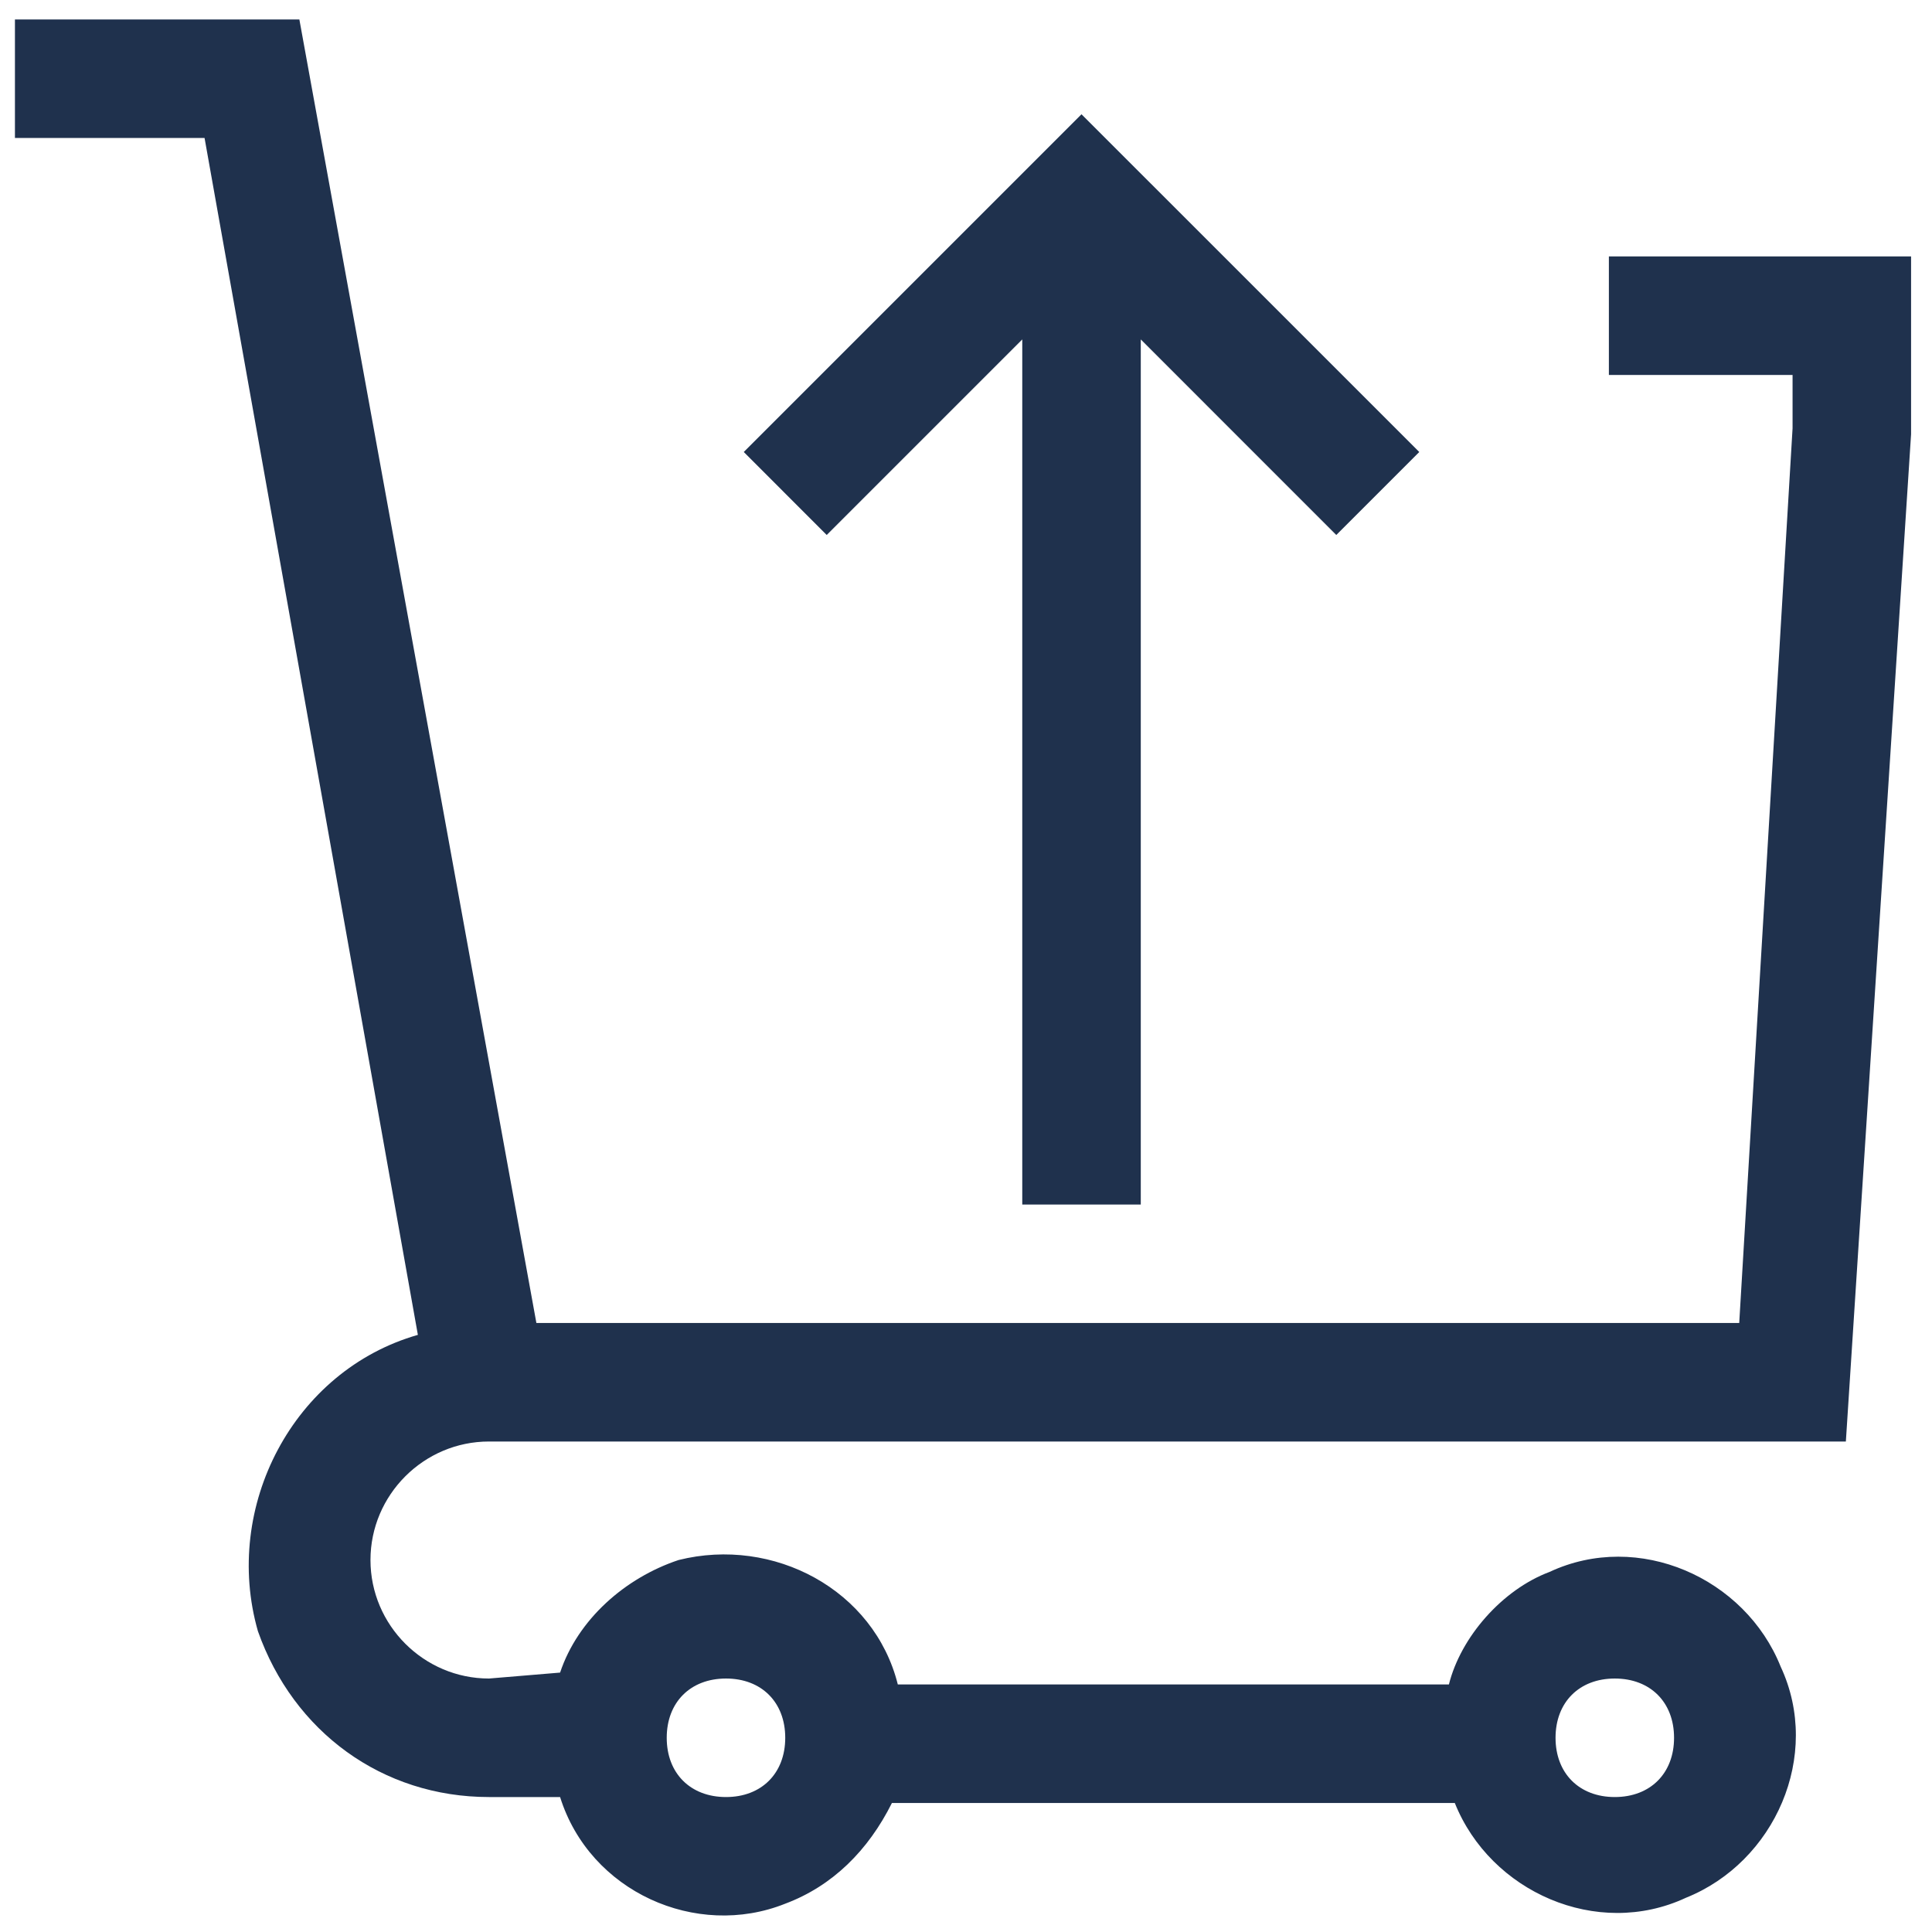
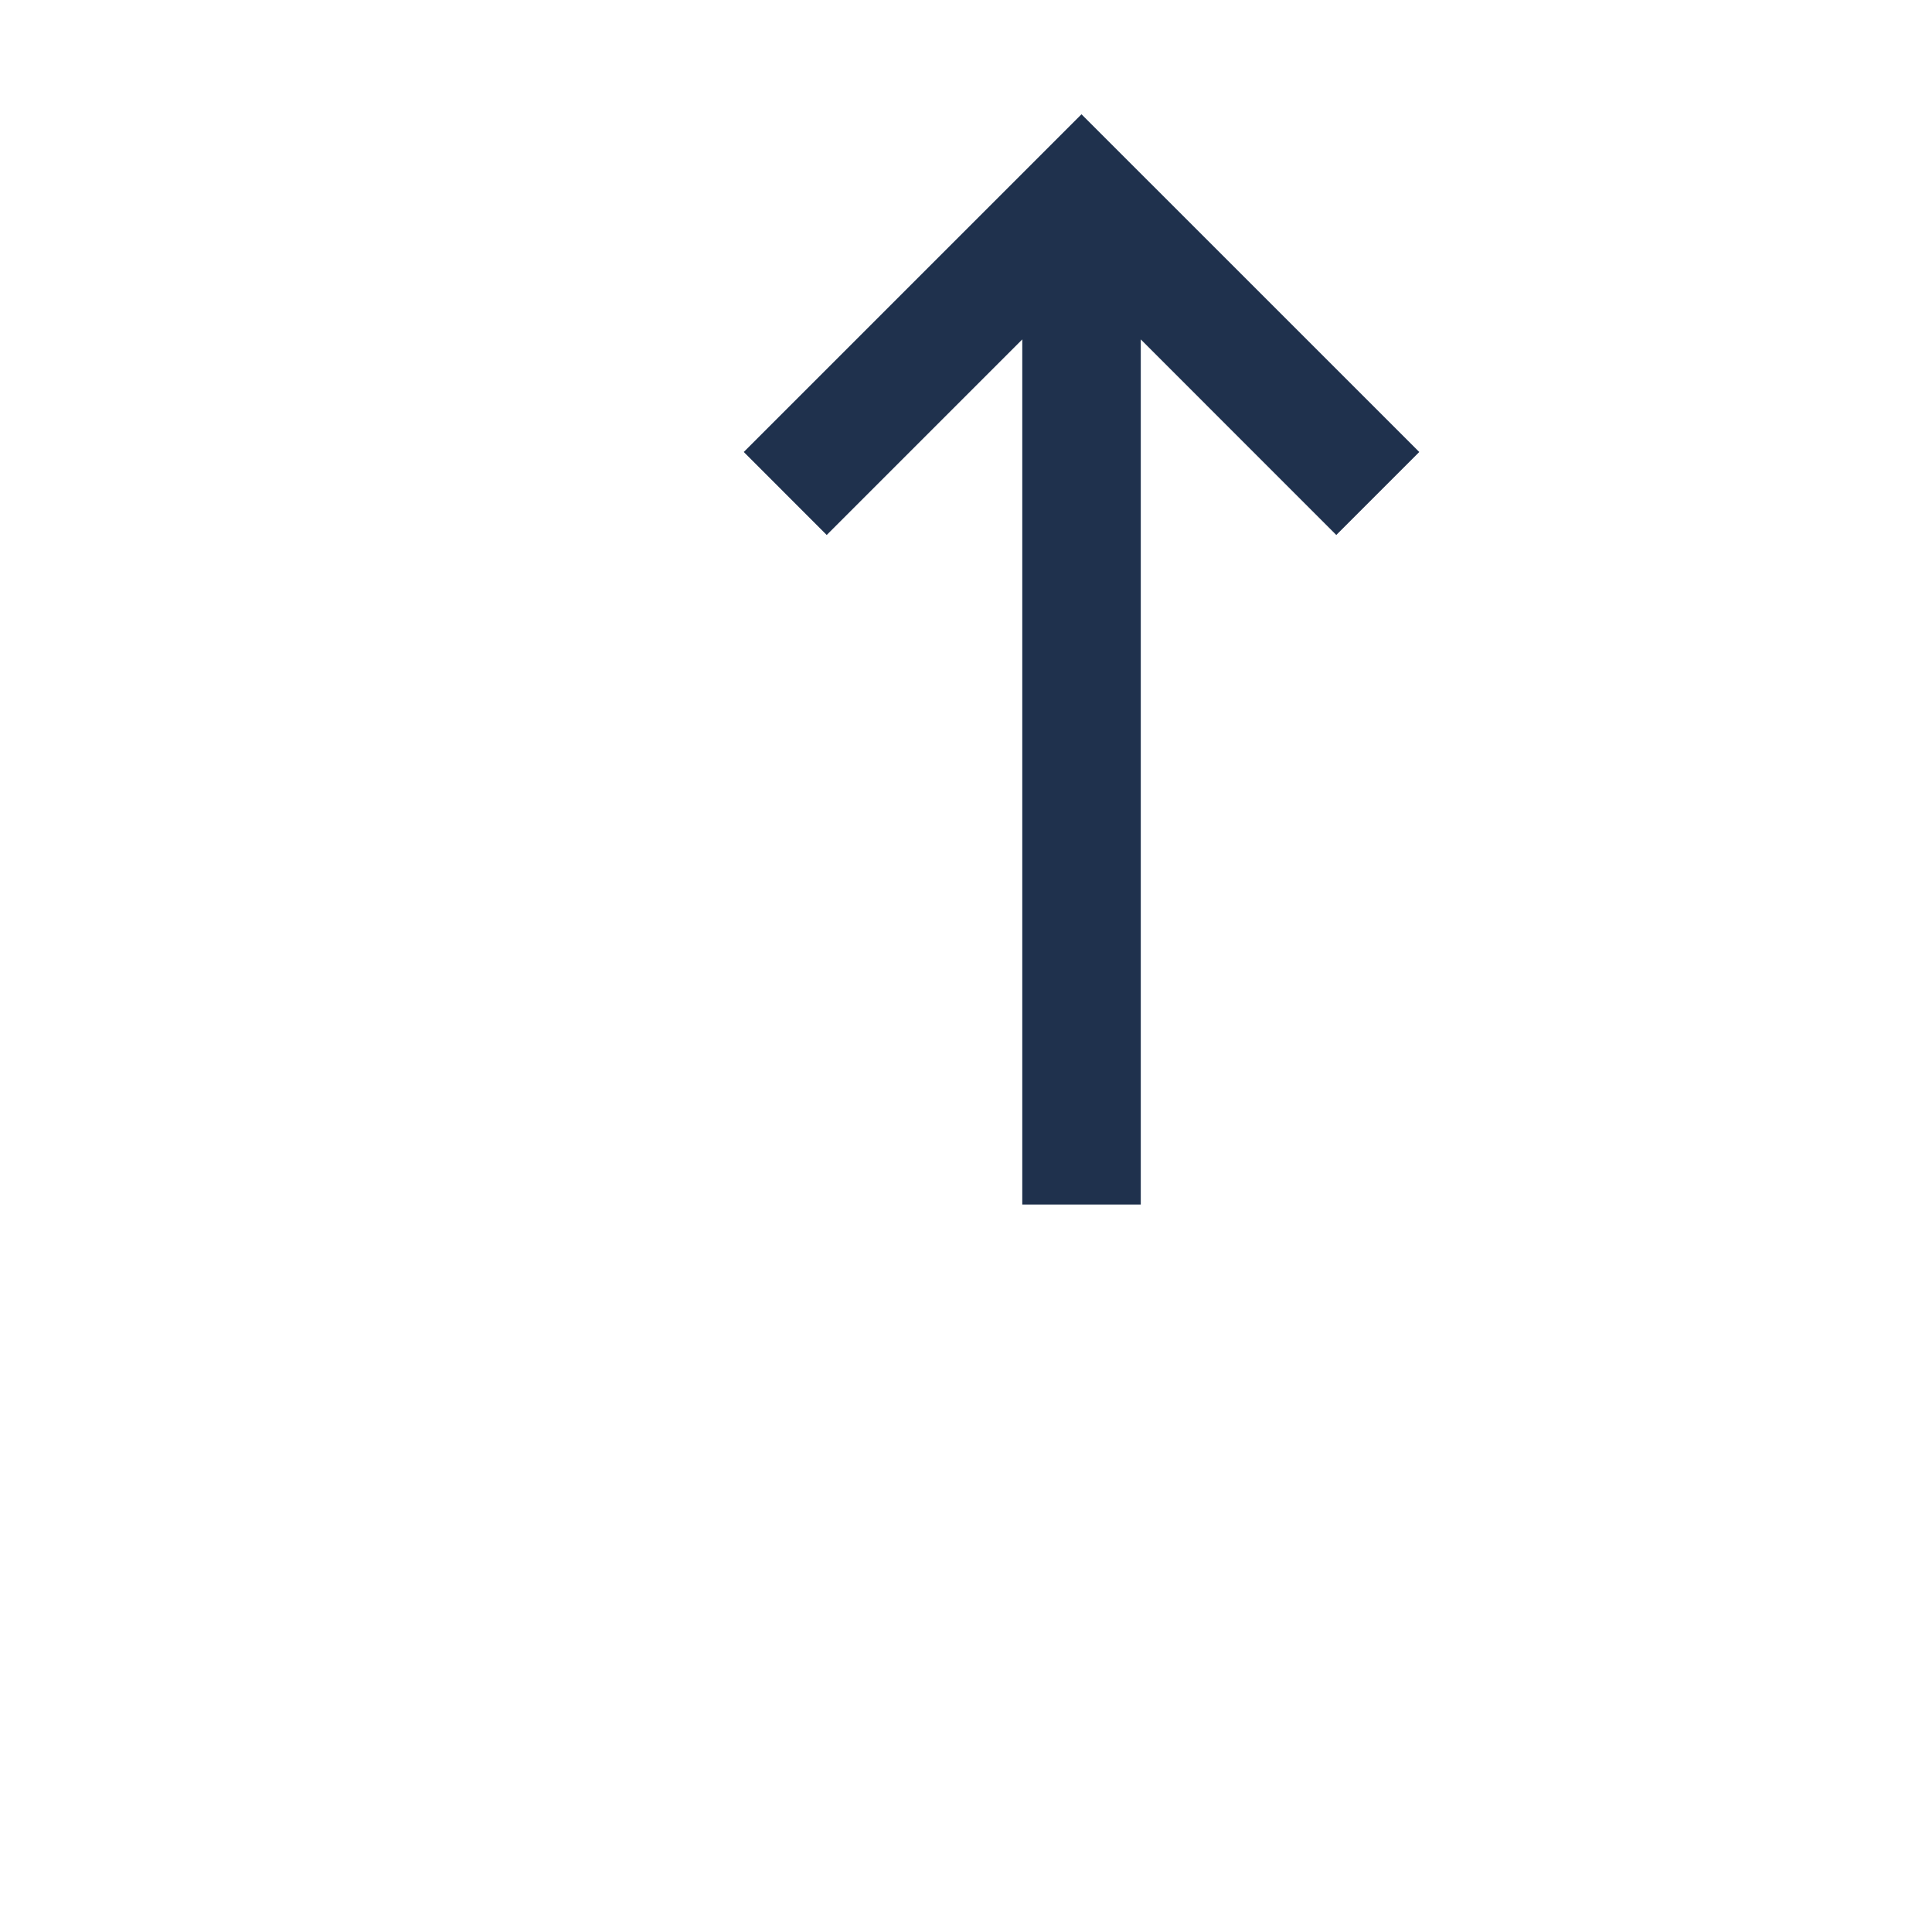
<svg xmlns="http://www.w3.org/2000/svg" width="41" height="41" viewBox="0 0 41 41" fill="none">
-   <path d="M8.868 28.328C6.227 29.082 4.718 31.974 5.473 34.615C6.227 36.753 8.114 38.136 10.377 38.136H11.886C12.515 40.148 14.778 41.154 16.664 40.399C17.67 40.022 18.425 39.268 18.928 38.262H30.873C31.628 40.148 33.891 41.154 35.777 40.274C37.663 39.519 38.669 37.256 37.789 35.37C37.035 33.483 34.771 32.477 32.885 33.358C31.879 33.735 30.999 34.741 30.748 35.747H19.053C18.55 33.735 16.413 32.603 14.401 33.106C13.269 33.483 12.263 34.364 11.886 35.495L10.377 35.621C8.994 35.621 7.862 34.489 7.862 33.106C7.862 31.723 8.994 30.591 10.377 30.591H39.172L40.556 9.215V5.442H34.143V7.957H38.041V9.089L36.909 28.076H11.383L6.353 0.413H0.317V2.928H4.341L8.868 28.328ZM34.268 35.621C35.023 35.621 35.526 36.124 35.526 36.879C35.526 37.633 35.023 38.136 34.268 38.136C33.514 38.136 33.011 37.633 33.011 36.879C33.011 36.124 33.514 35.621 34.268 35.621ZM15.407 35.621C16.161 35.621 16.664 36.124 16.664 36.879C16.664 37.633 16.161 38.136 15.407 38.136C14.652 38.136 14.149 37.633 14.149 36.879C14.149 36.124 14.652 35.621 15.407 35.621Z" fill="#1F314D" />
  <path d="M21.694 7.203V25.562H24.209V7.203L28.358 11.353L30.119 9.592L22.951 2.425L15.784 9.592L17.544 11.353L21.694 7.203Z" fill="#1F314D" />
</svg>